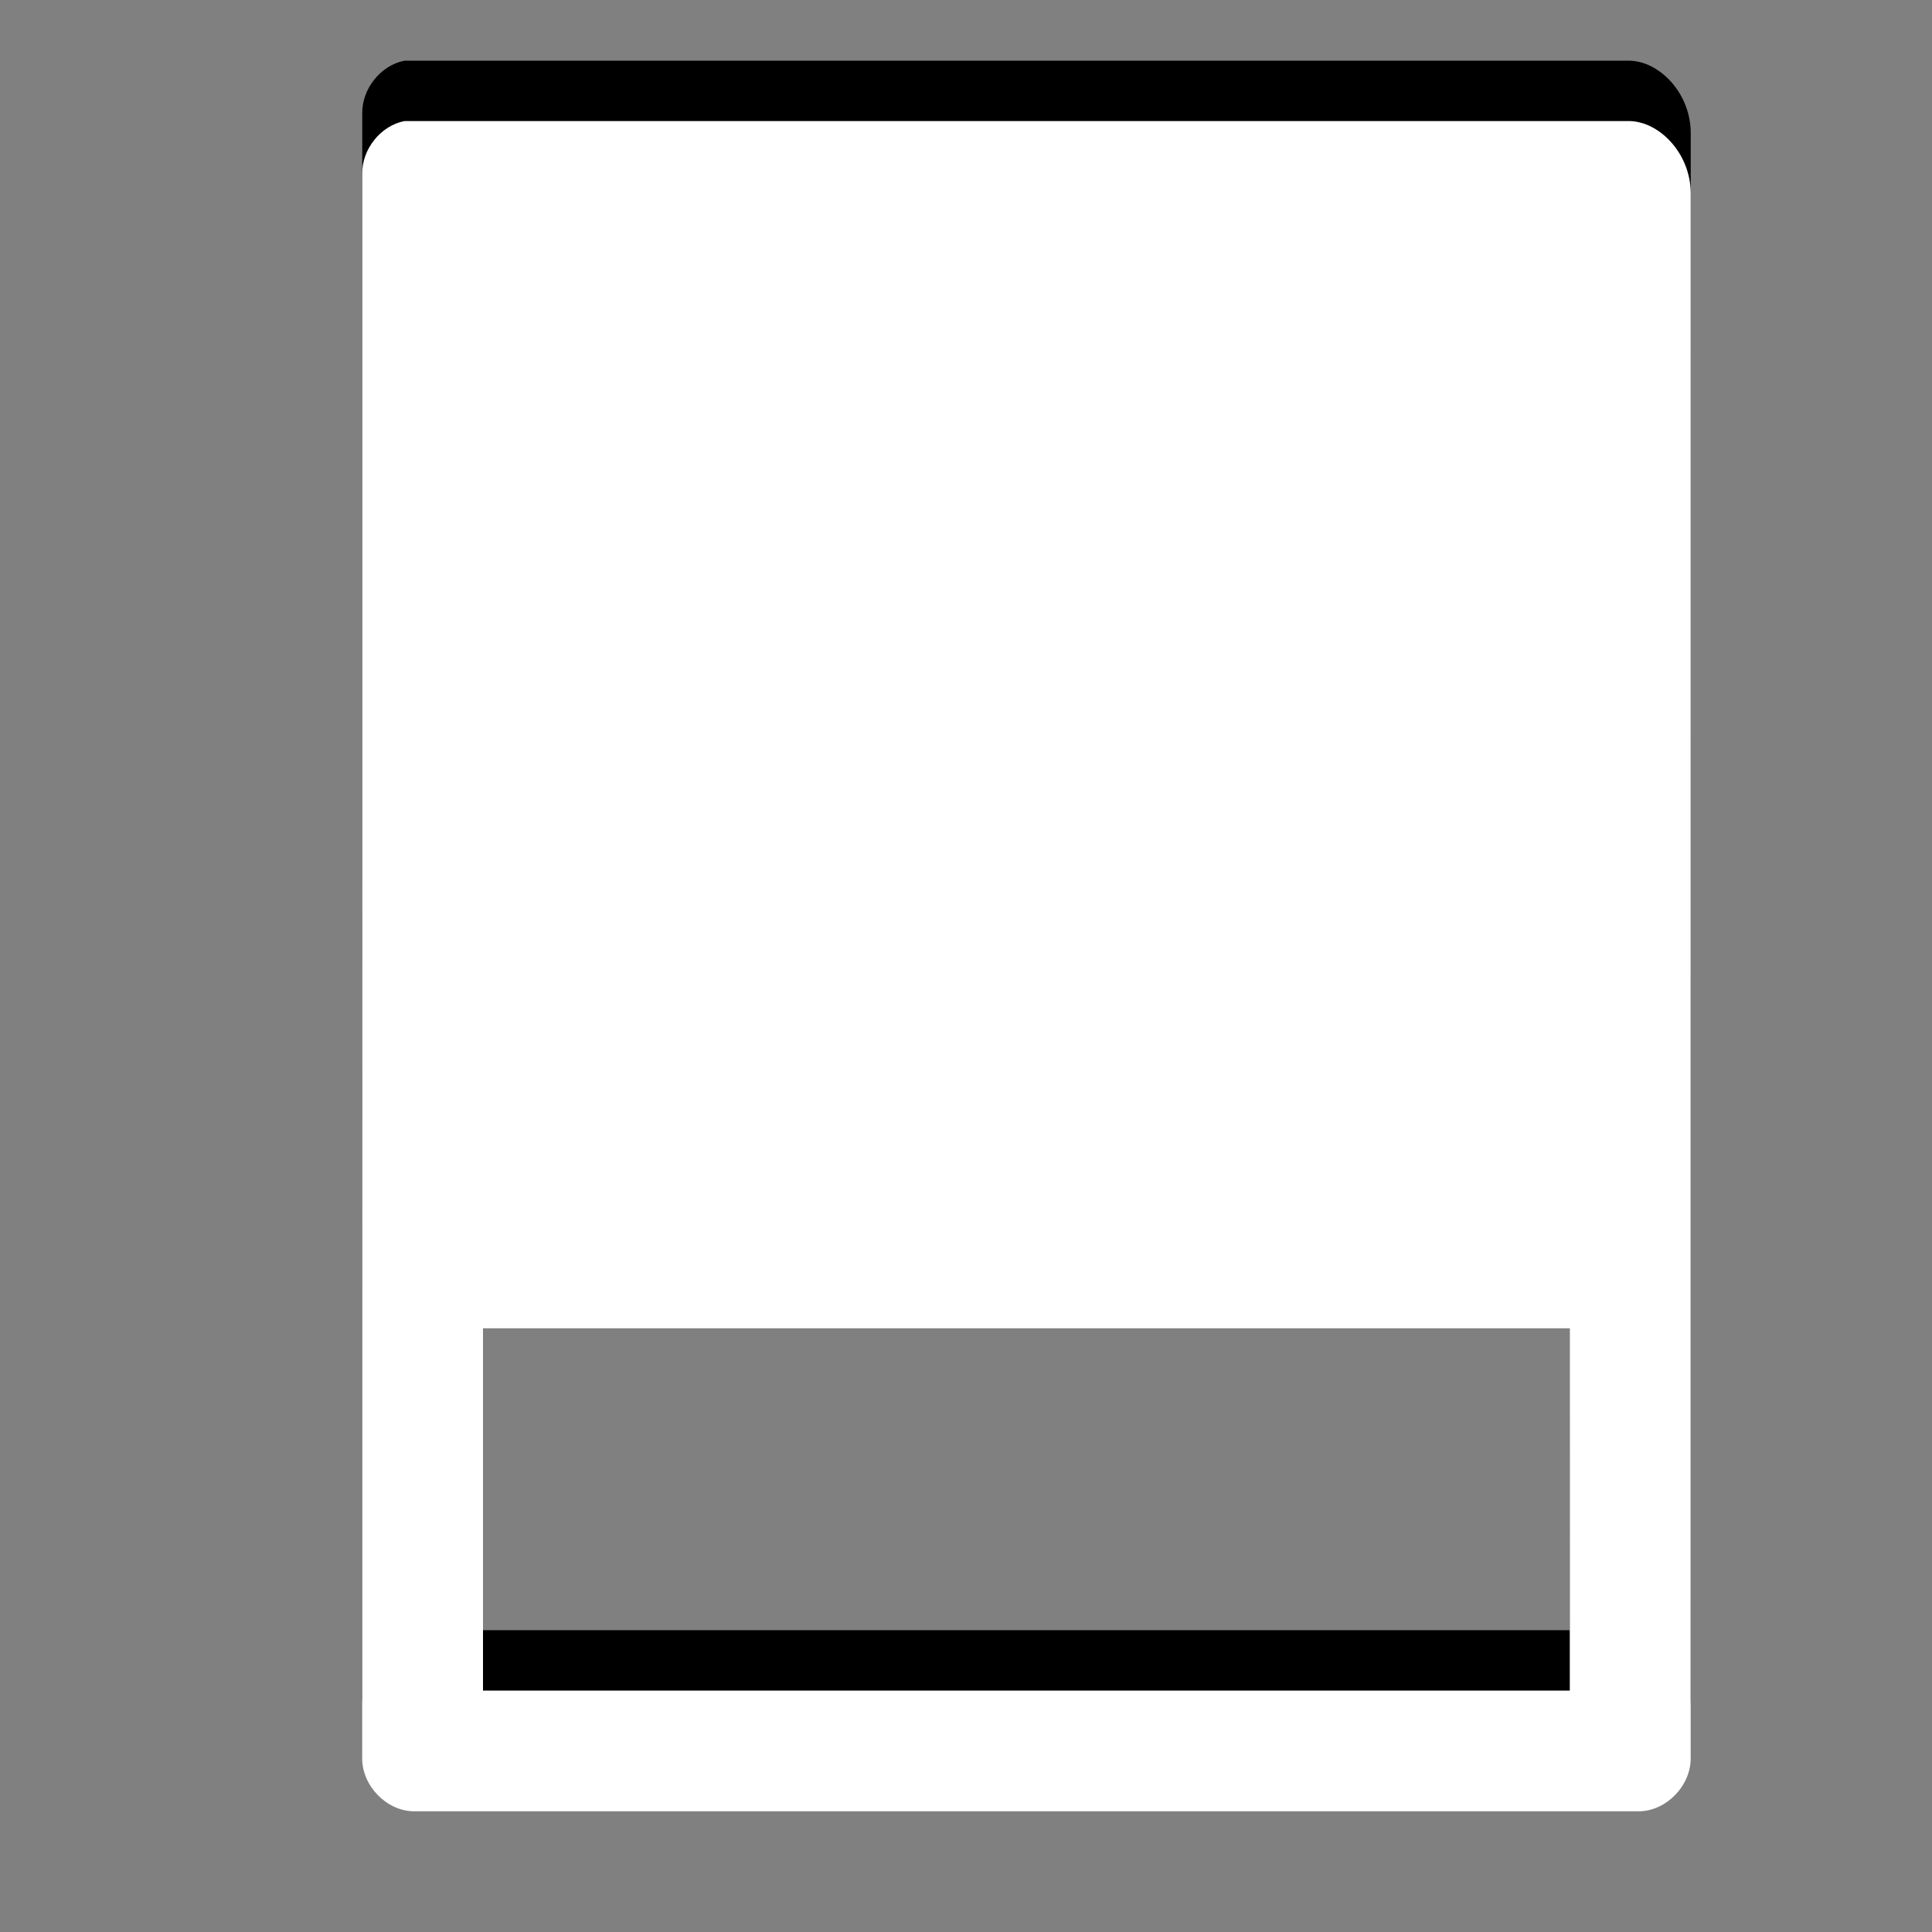
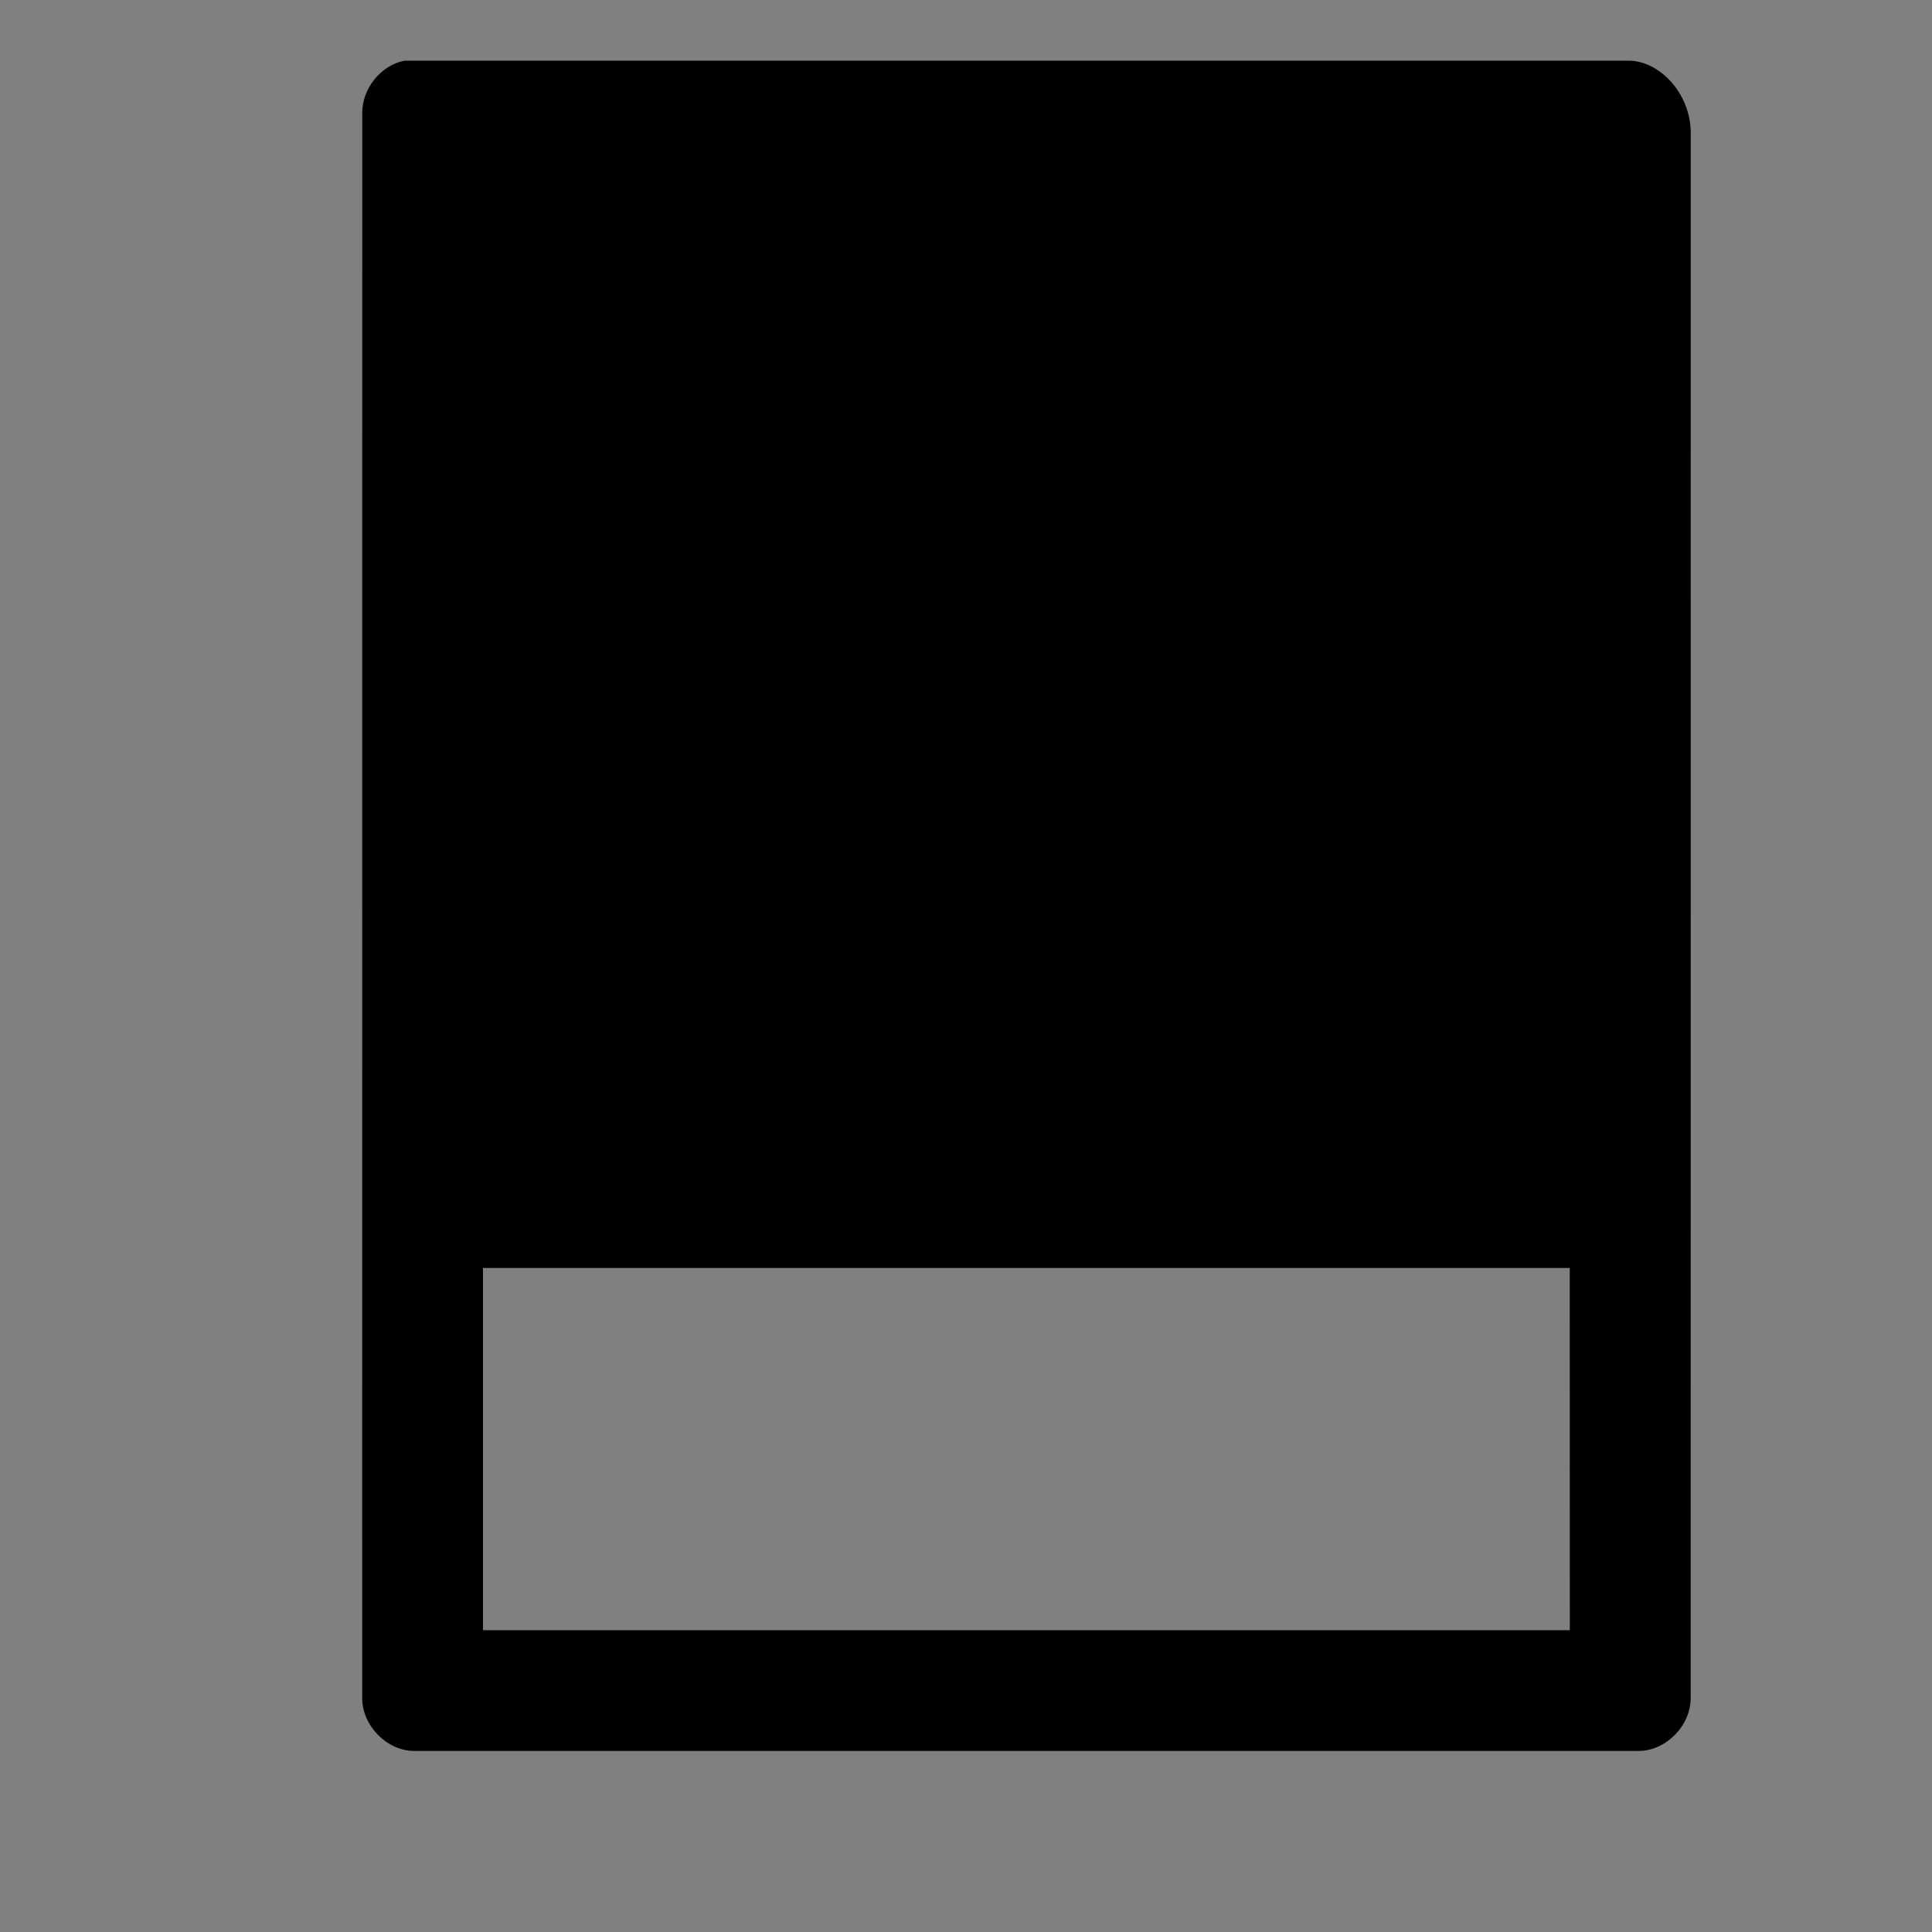
<svg xmlns="http://www.w3.org/2000/svg" height="32" width="32" version="1.1">
  <rect width="100%" height="100%" fill="#808080" stroke="none" />
  <g transform="translate(581.71 -2.076)">
    <path style="block-progression:tb;text-indent:0;color:#000000;text-transform:none" d="m-575.01 3.081c-0.395 0.076-0.707 0.467-0.7 0.875l-0.001 26.246c0 0.458 0.41 0.875 0.862 0.875h20.28c0.451-0 0.862-0.417 0.862-0.875l0.001-25.921c-0.001-0.673-0.531-1.204-1.034-1.2h-20.27zm1.3 19.996h18l0.001 6h-18.001z" />
-     <path style="block-progression:tb;text-indent:0;color:#000000;text-transform:none" d="m-575.01 4.081c-0.395 0.076-0.707 0.467-0.7 0.875l-0.001 26.246c0 0.458 0.41 0.875 0.862 0.875h20.28c0.451-0 0.862-0.417 0.862-0.875l0.001-25.921c-0.001-0.673-0.531-1.204-1.034-1.2h-20.27zm1.3 19.996h18l0.001 6h-18.001z" fill="#fff" />
  </g>
</svg>